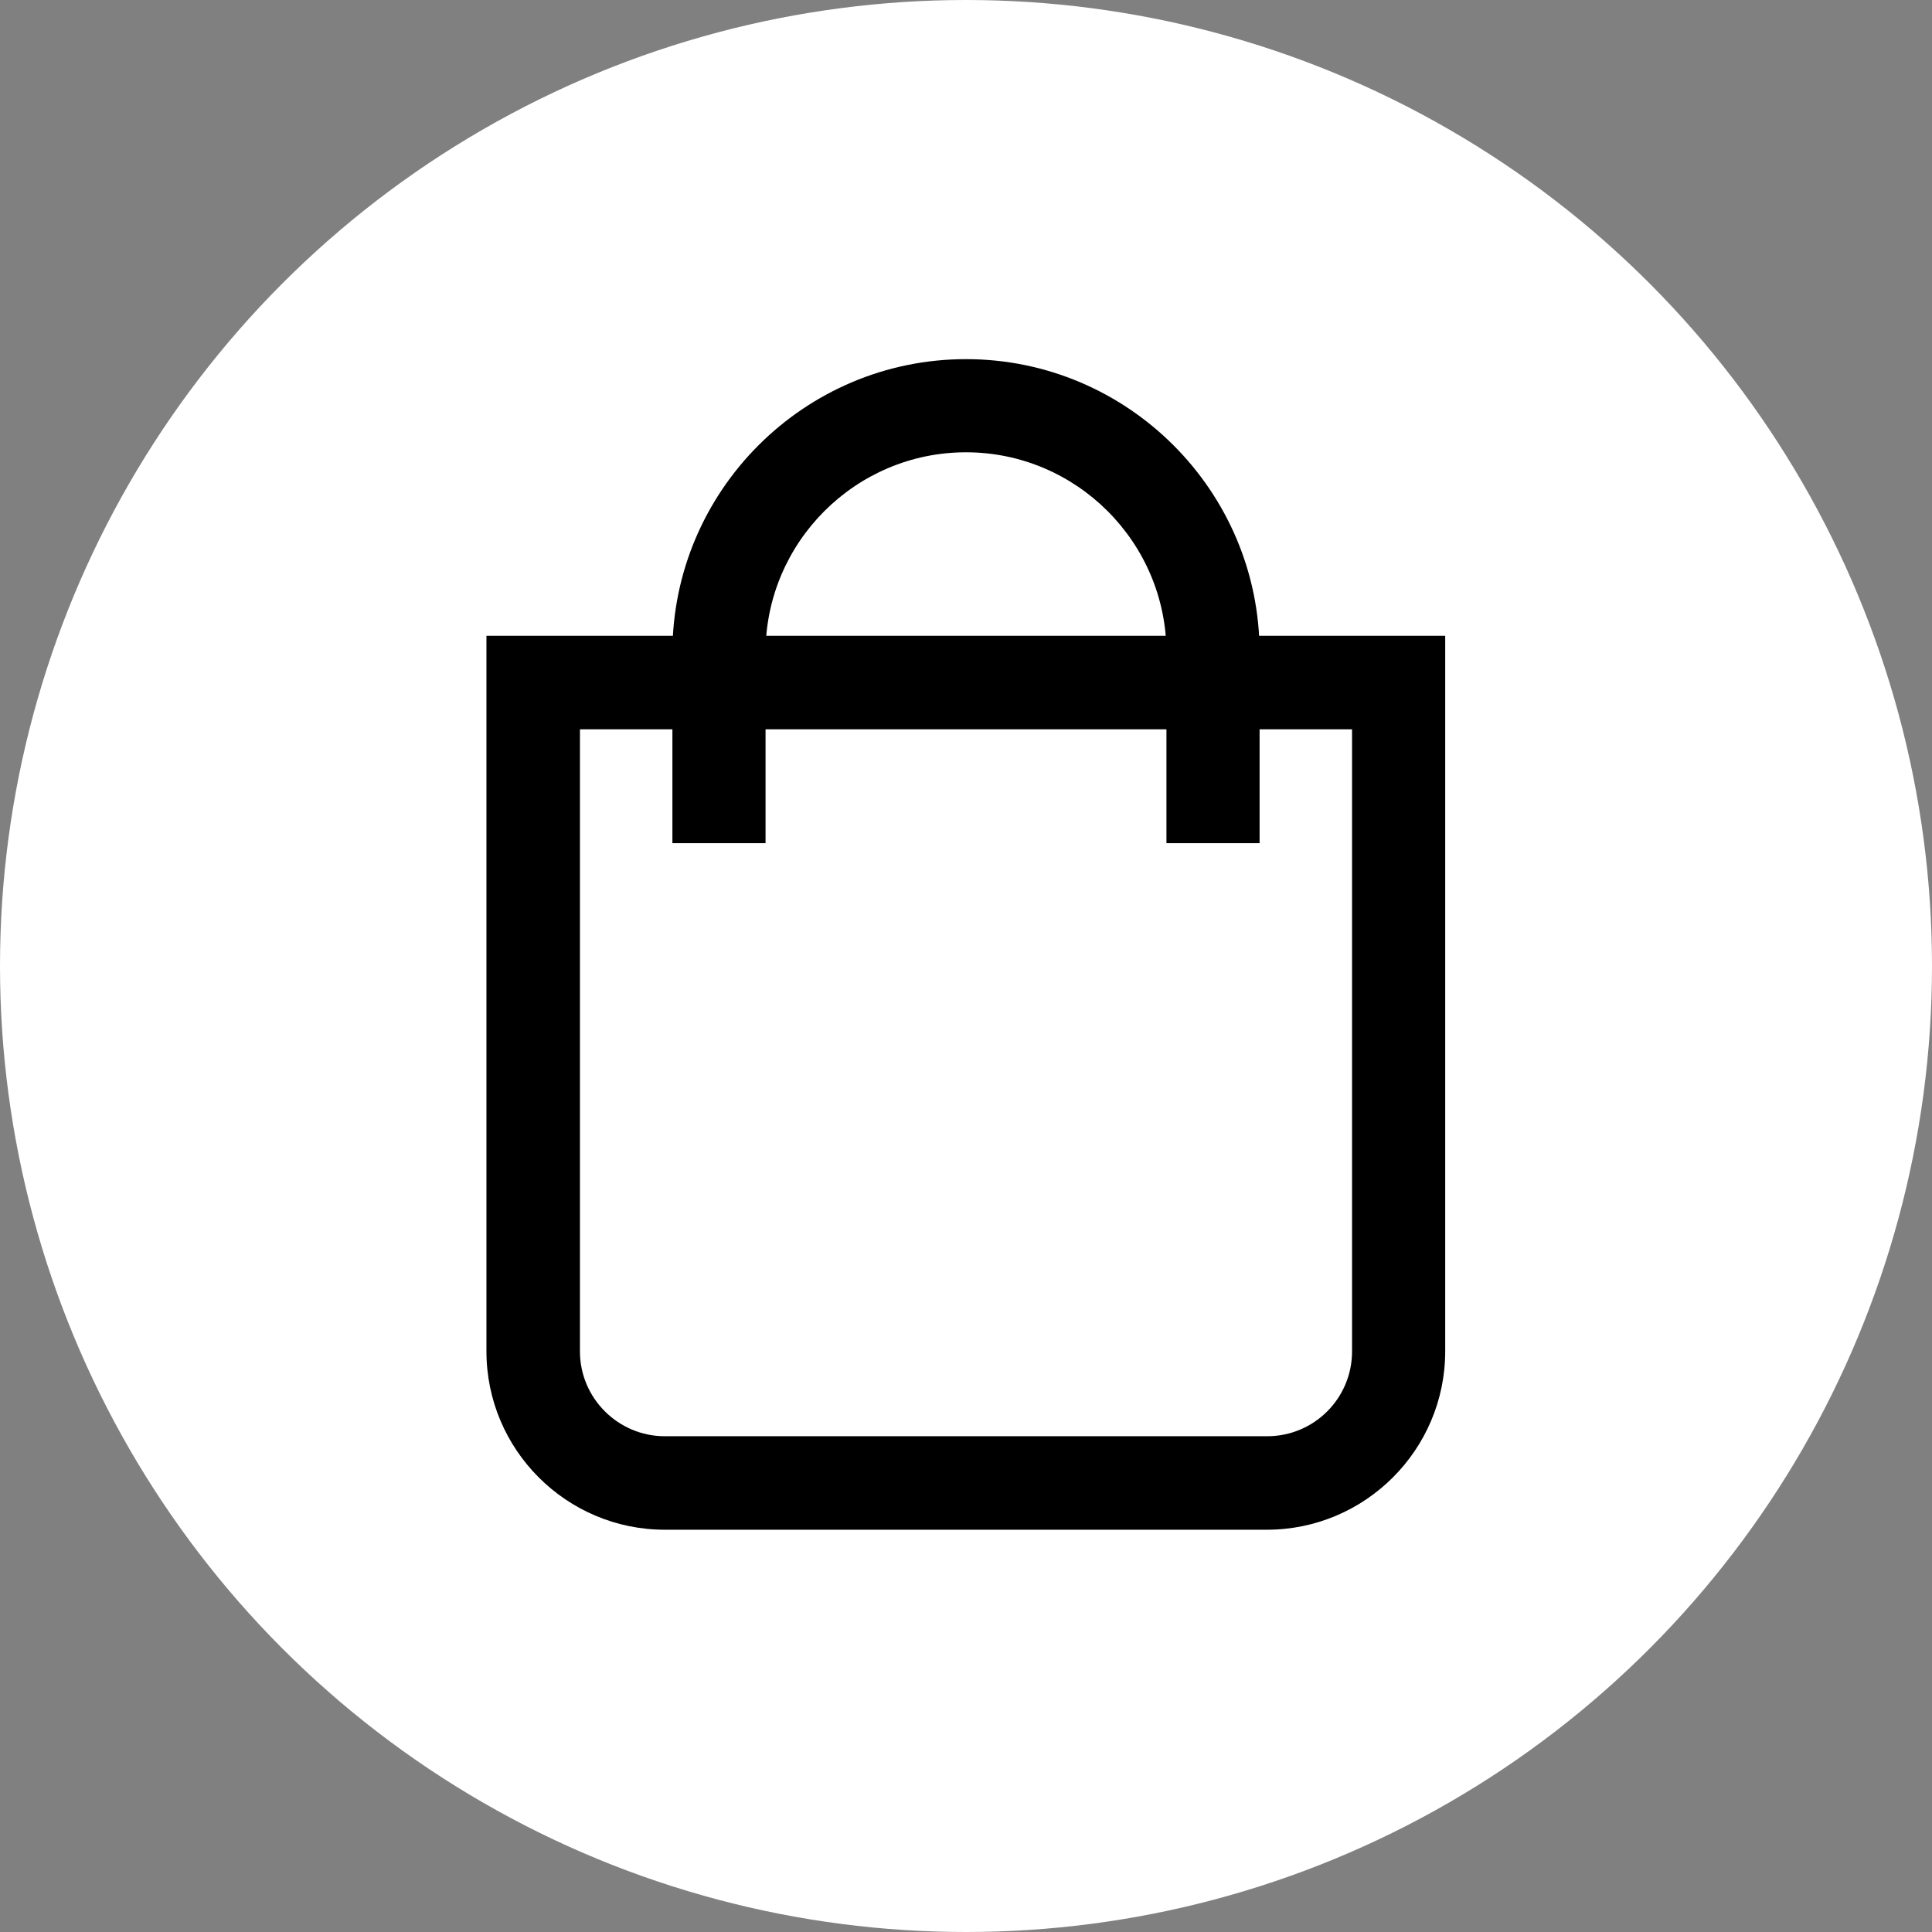
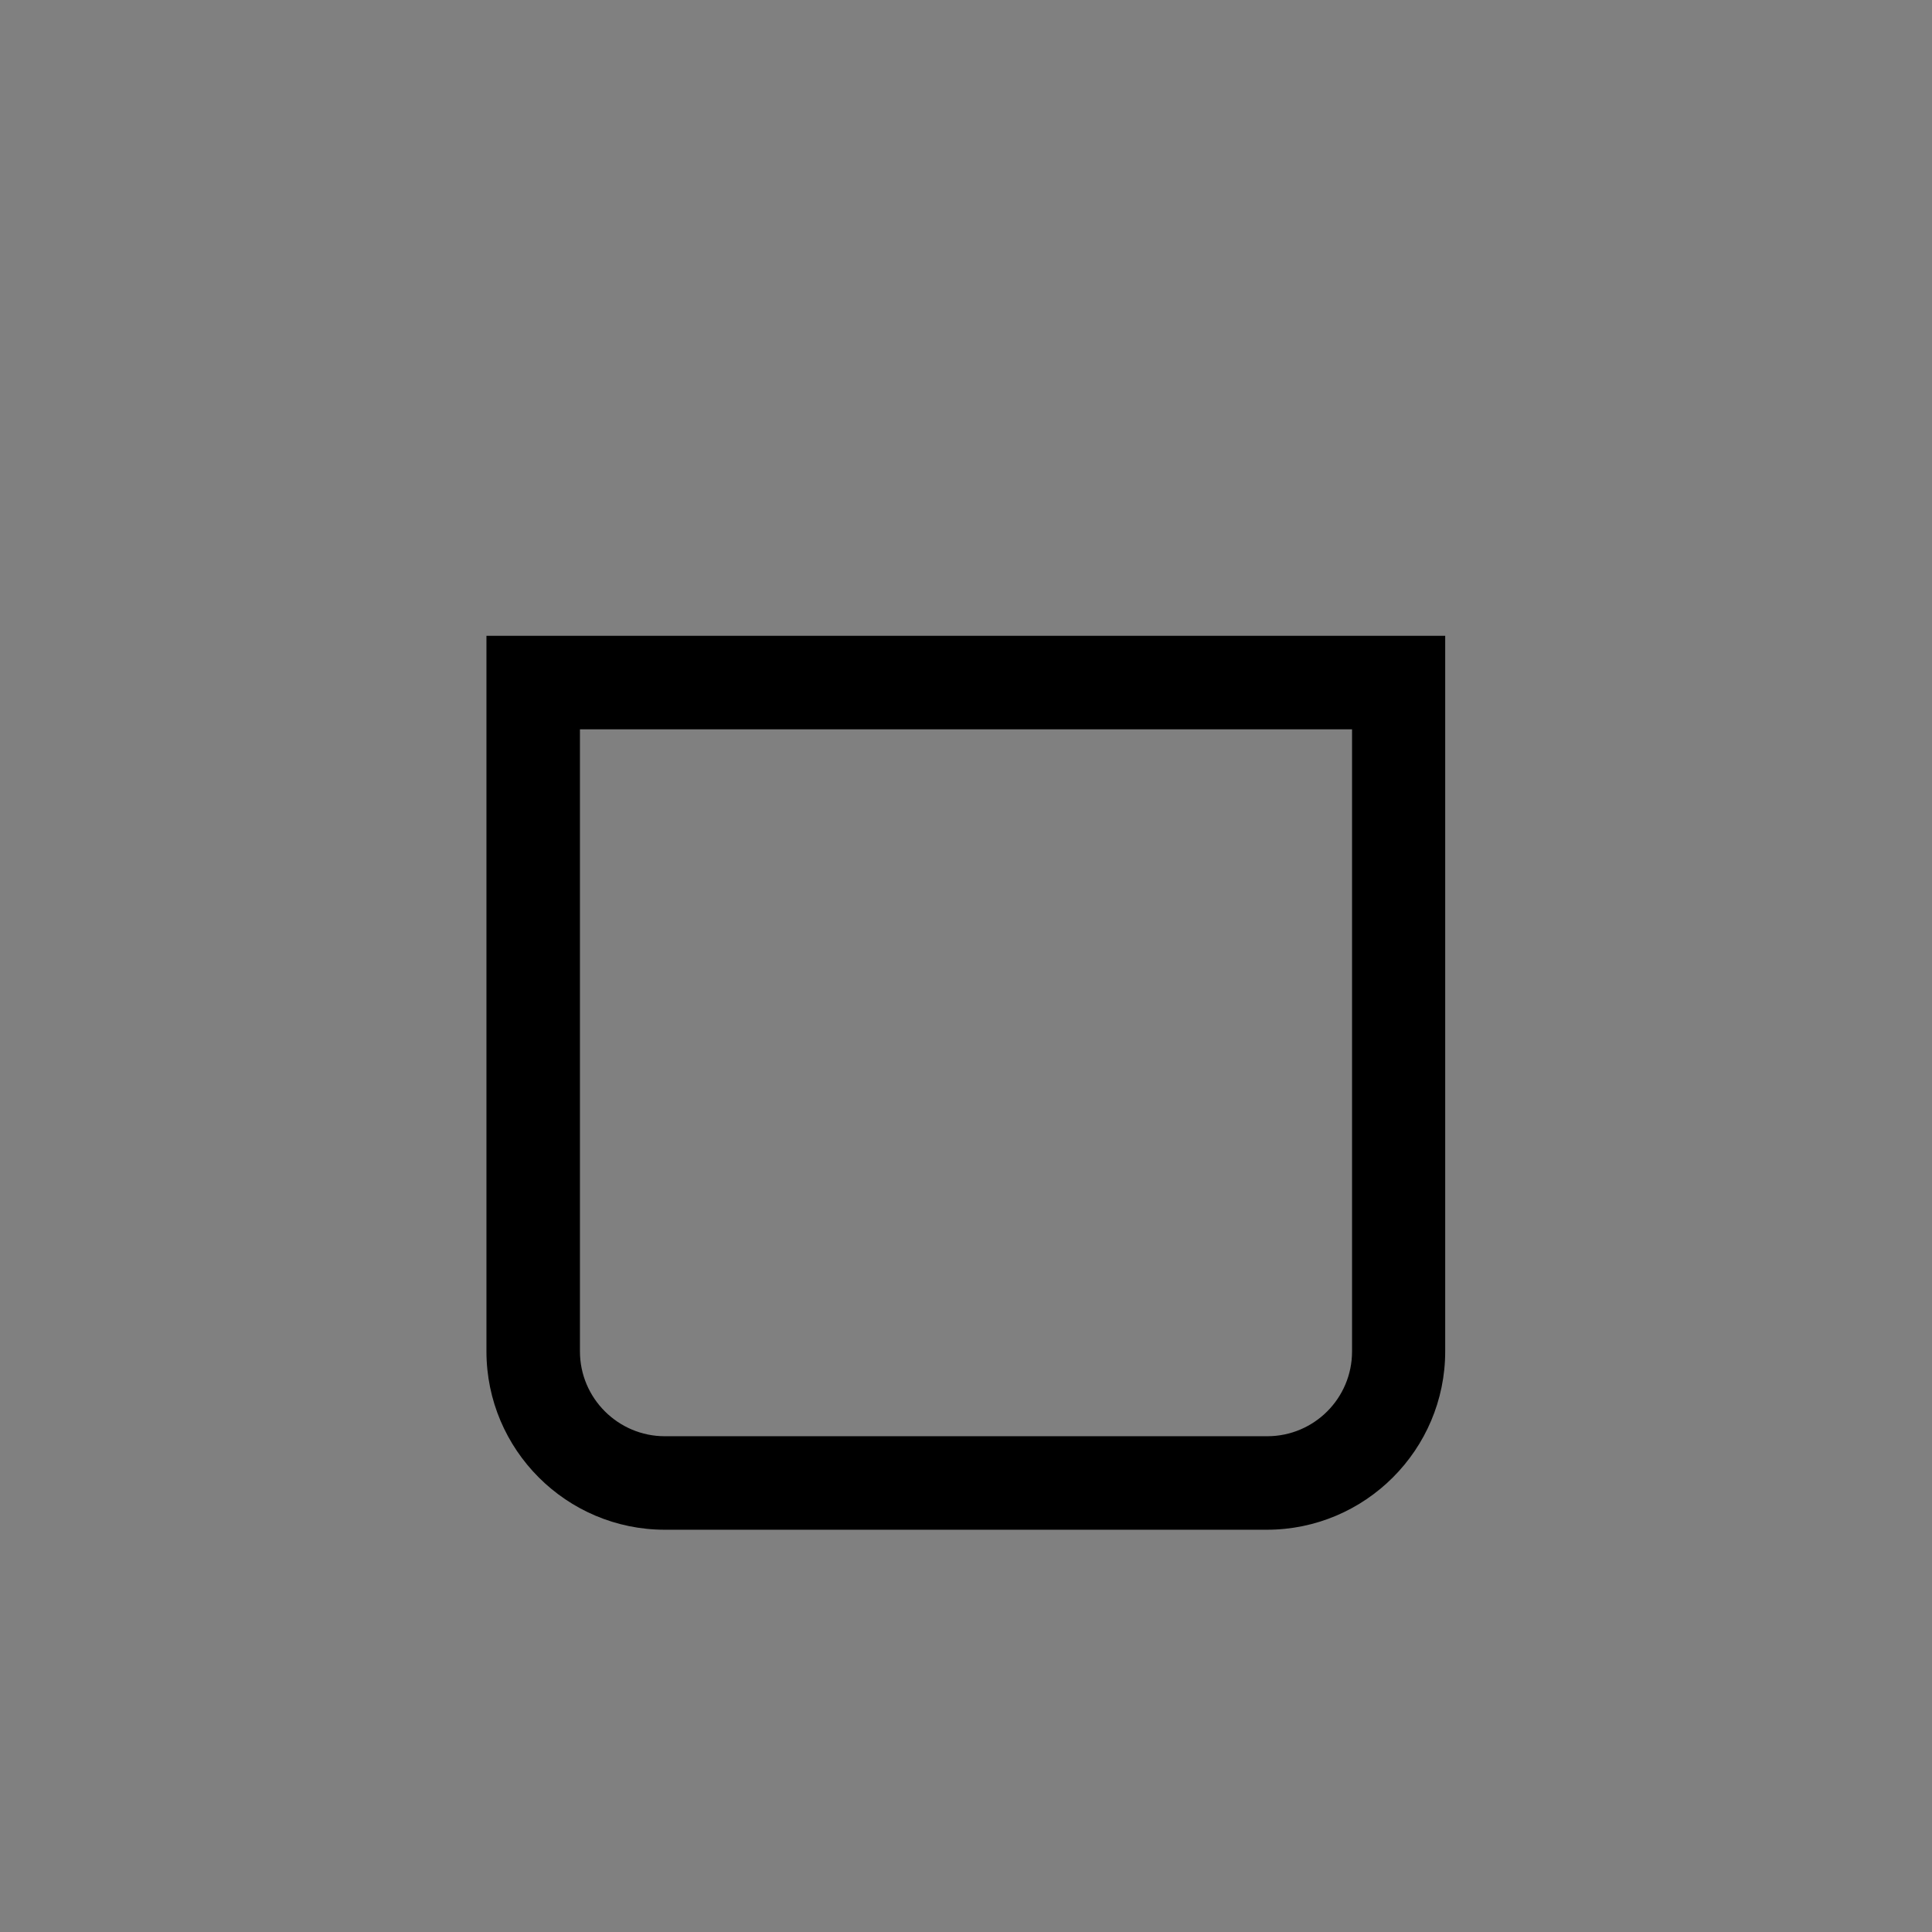
<svg xmlns="http://www.w3.org/2000/svg" id="_レイヤー_2" data-name="レイヤー 2" viewBox="0 0 56 56">
  <rect x="0" y="0" width="56" height="56" fill="#808080" stroke="none" />
  <defs>
    <style>
      .cls-1 {
        fill: #000;
      }

      .cls-1, .cls-2 {
        stroke-width: 0px;
      }

      .cls-2 {
        fill: #fff;
      }
    </style>
  </defs>
  <g id="text">
    <g>
-       <circle class="cls-2" cx="28" cy="28" r="28" />
      <g>
        <path class="cls-1" d="M36.73,44.34h-17.46c-2.85,0-5.17-2.32-5.17-5.17v-20.74h27.79v20.74c0,2.85-2.32,5.17-5.17,5.17ZM16.81,21.14v18.03c0,1.36,1.11,2.46,2.46,2.46h17.46c1.36,0,2.46-1.1,2.46-2.46v-18.03h-22.39Z" />
-         <path class="cls-1" d="M36.51,24.44h-2.7v-5.52c0-3.2-2.61-5.81-5.81-5.81s-5.81,2.61-5.81,5.81v5.52h-2.7v-5.52c0-4.69,3.82-8.51,8.51-8.51s8.51,3.82,8.51,8.51v5.52Z" />
      </g>
    </g>
  </g>
</svg>